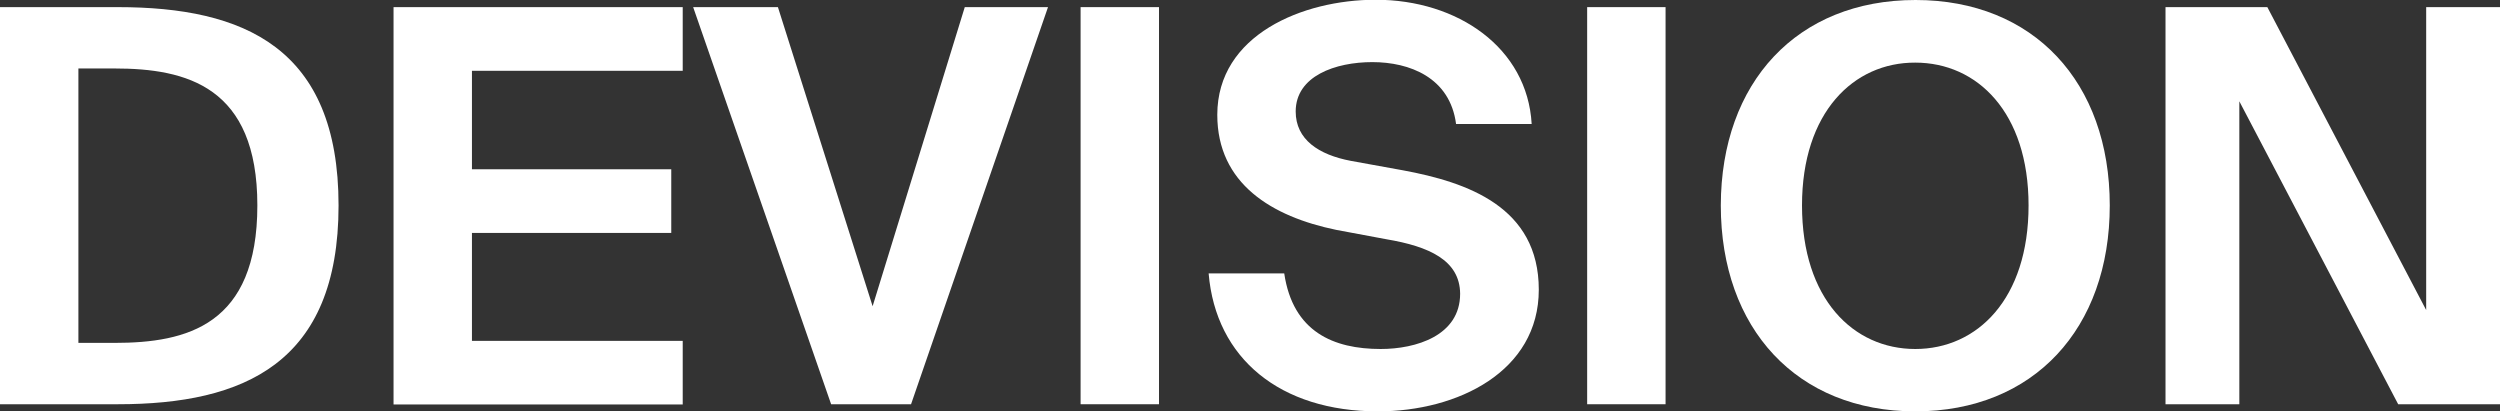
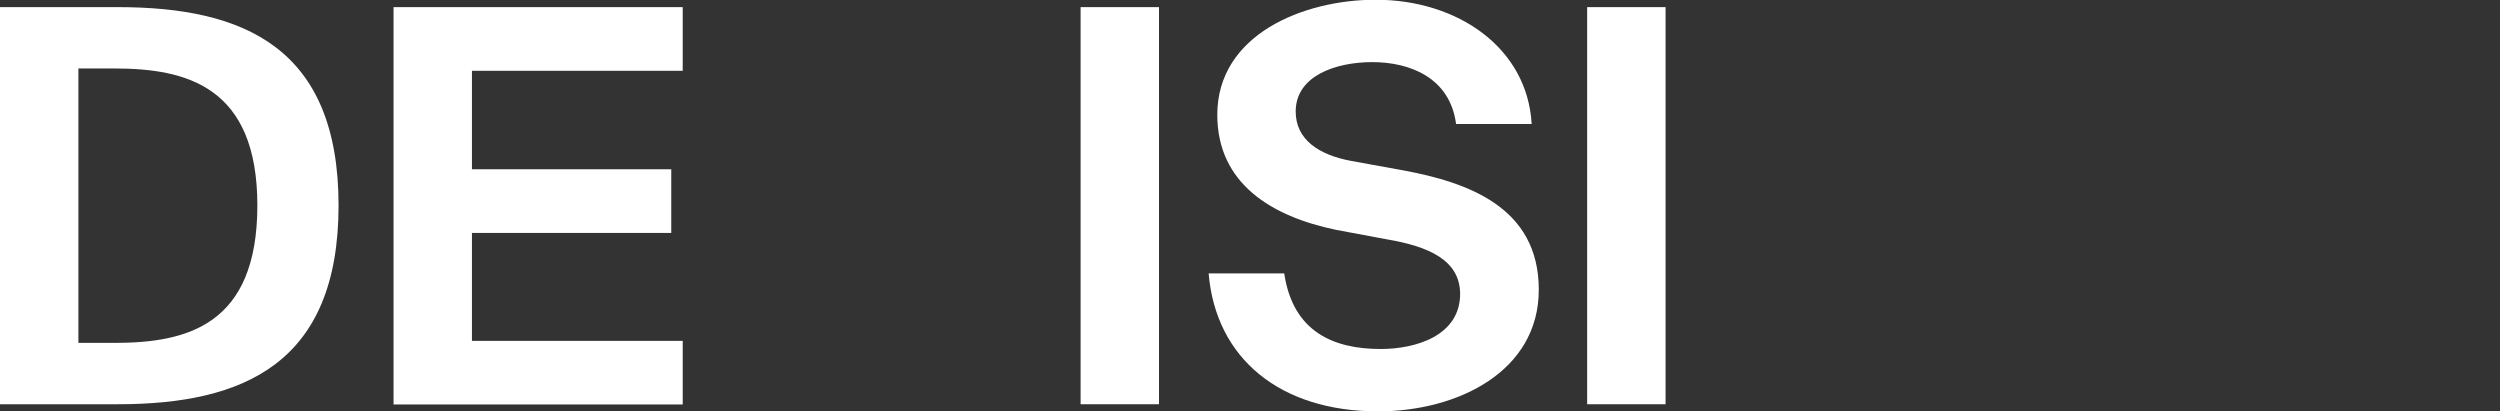
<svg xmlns="http://www.w3.org/2000/svg" version="1.1" id="Слой_1" x="0px" y="0px" viewBox="0 0 982.1 161.6" style="enable-background:new 0 0 982.1 161.6;" xml:space="preserve">
  <rect x="0" y="0" width="982.1" height="161.6" fill="#333333" stroke="none" />
  <style type="text/css">
	.st0{fill:#FFFFFF;}
</style>
  <path class="st0" d="M101.1,80.7c0-46.7-27.8-53.8-56.1-53.8H30.8v107.8H45C73.4,134.7,101.1,127.8,101.1,80.7z M0,2.8h46.3  c49.5,0,86.7,15.9,86.7,77.9c0,62-37.2,78.1-86.7,78.1H0V2.8z" />
  <path class="st0" d="M154.6,158.8V2.8h113.6v25h-82.8v38.7h78.3v25h-78.3v42.4h82.8v25H154.6z" />
-   <path class="st0" d="M272.3,2.8h33.3l37.2,117.5L379,2.8h32.7l-53.8,156h-31.4L272.3,2.8z" />
  <path class="st0" d="M455.3,2.8v156h-30.8V2.8H455.3z" />
  <path class="st0" d="M544.7,94l-19.8-3.7c-25.2-5.2-46.7-18.1-46.7-45.2c0-31.4,33.6-45.2,62.2-45.2c32.3,0,59.6,18.9,61.3,48.8H572  c-2.4-18.3-18.3-24.3-32.9-24.3c-14.4,0-30.1,5.4-30.1,19.4c0,11,9,17,21.7,19.4l20.4,3.7c25.4,4.7,53.4,14.4,53.4,46.9  c0,32.1-31.8,47.8-63.2,47.8c-38.3,0-63.7-20.7-66.5-54.2h29.7c3.4,23,19.4,29.7,37.9,29.7c13.8,0,31.2-5.2,31.2-21.7  C573.5,102.2,561.3,96.8,544.7,94z" />
  <path class="st0" d="M654.3,2.8v156h-30.8V2.8H654.3z" />
-   <path class="st0" d="M707.9,80.7c0,36.8,20.2,56.4,44.5,56.4c24.3,0,44.5-19.6,44.5-56.4c0-36.6-20.2-56.1-44.5-56.1  C728.2,24.5,707.9,44.1,707.9,80.7z M828.8,80.7c0,48.4-29.9,80.9-76.4,80.9c-46.5,0-76.4-32.5-76.4-80.9C676.1,32.3,706,0,752.5,0  C798.9,0,828.8,32.3,828.8,80.7z" />
-   <path class="st0" d="M982.1,158.8h-40l-62.4-119v119h-29V2.8h40l62.4,119V2.8h29V158.8z" />
</svg>